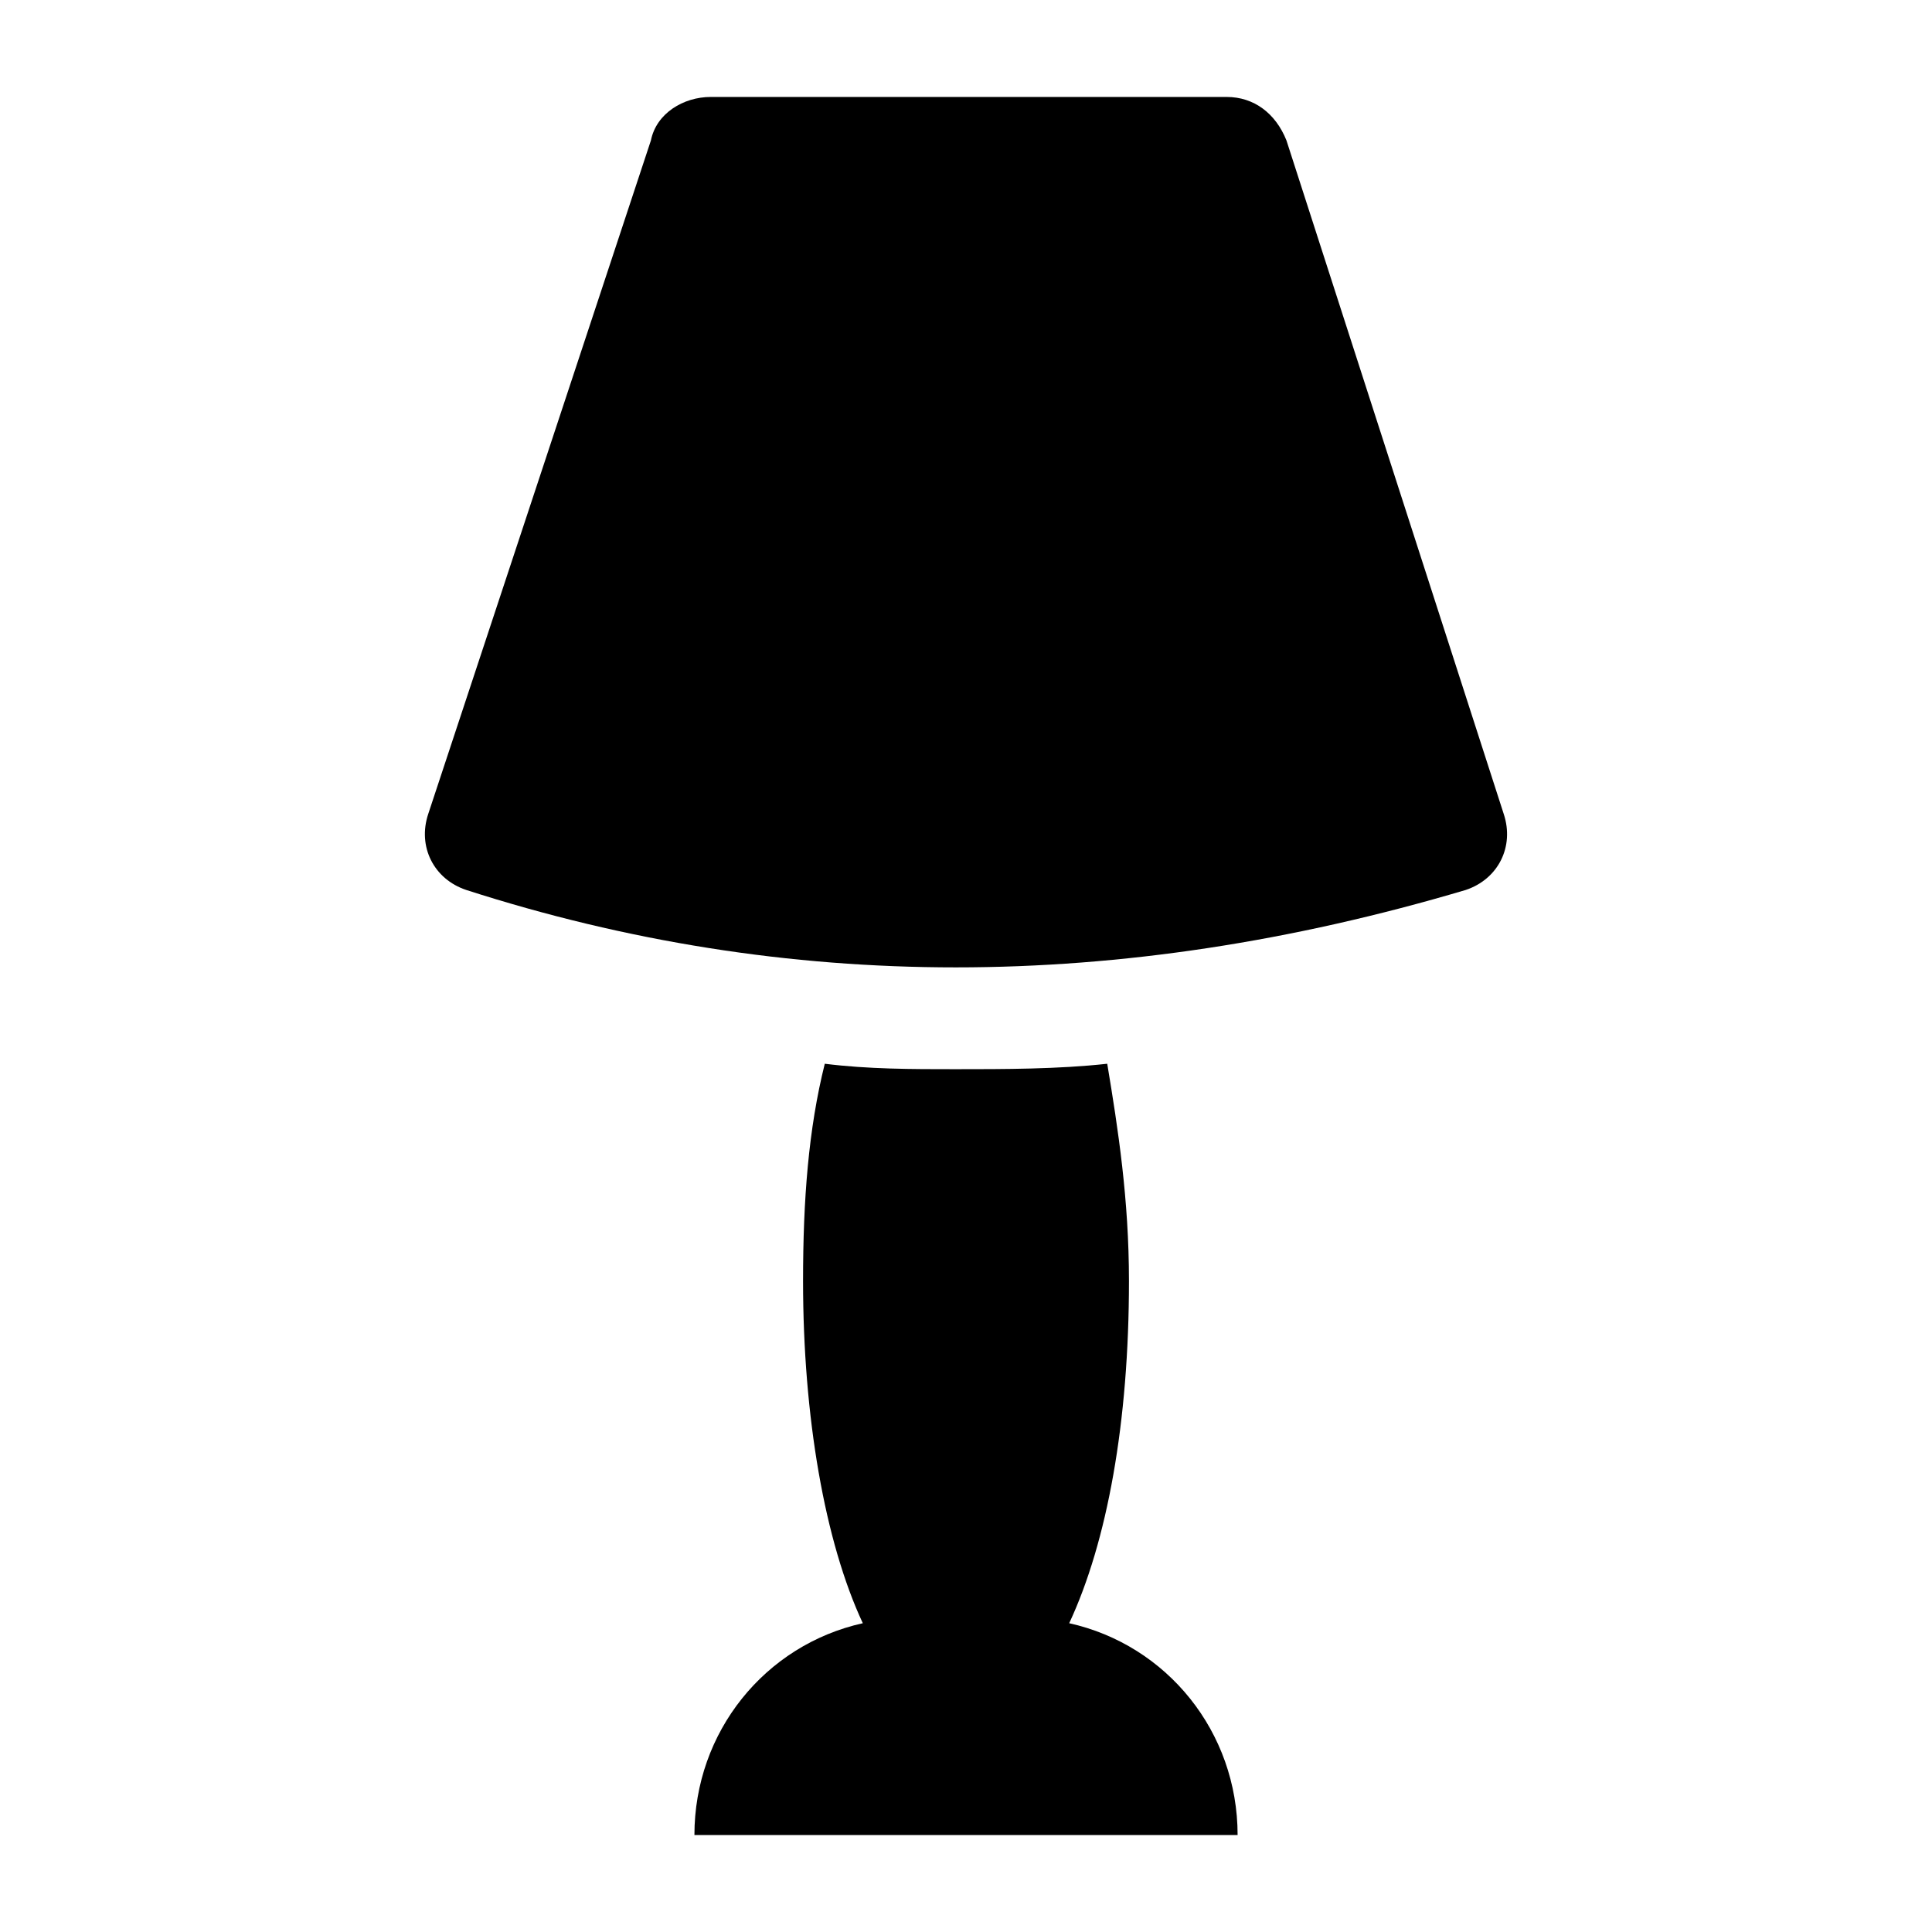
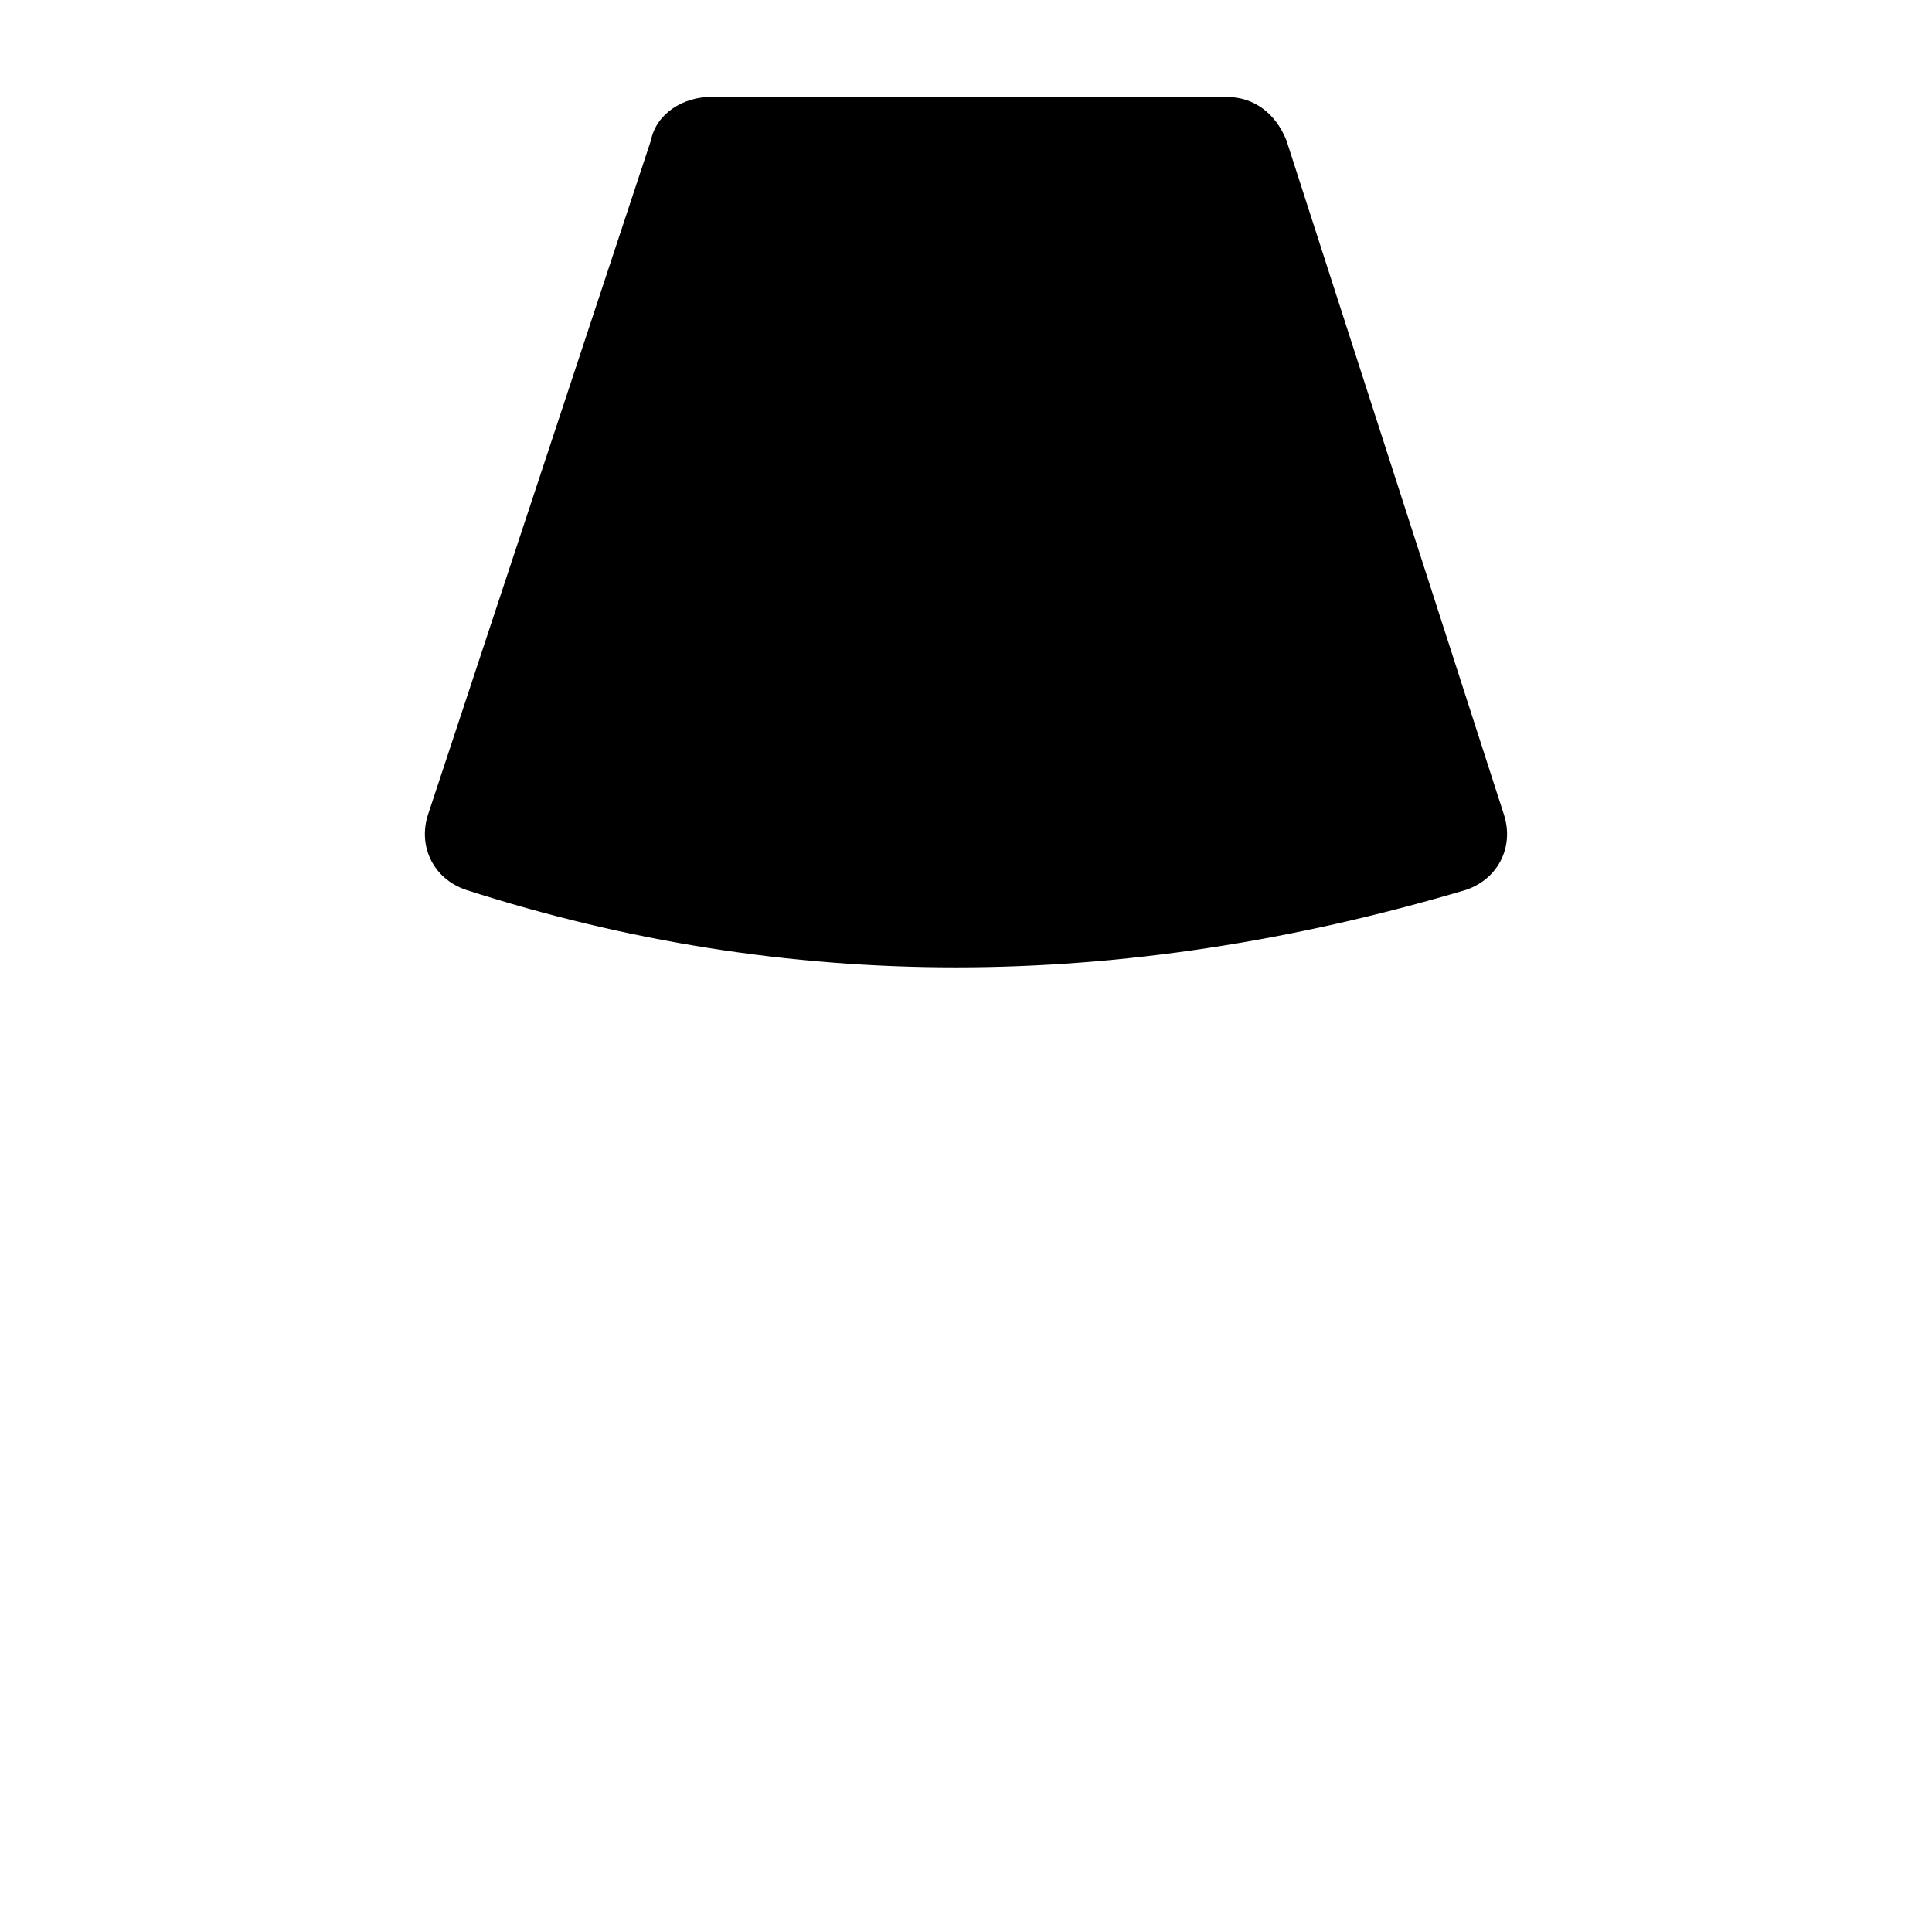
<svg xmlns="http://www.w3.org/2000/svg" fill="#000000" width="800px" height="800px" version="1.1" viewBox="144 144 512 512">
  <g>
-     <path d="m427.35 574.17c10.078-21.594 15.836-53.262 15.836-90.688 0-21.594-2.879-40.305-5.758-57.578-12.957 1.441-27.352 1.441-40.305 1.441-11.516 0-23.031 0-34.547-1.441-4.32 17.273-5.758 35.988-5.758 57.578 0 35.988 5.758 69.094 15.836 90.688-25.91 5.758-44.625 28.789-44.625 56.141h143.95c0-27.352-18.715-50.383-44.625-56.141z" />
-     <path d="m542.5 359.7-57.578-178.49c-2.879-7.199-8.637-11.516-15.836-11.516h-136.75c-7.199 0-14.395 4.32-15.836 11.516l-59.012 178.49c-2.879 8.637 1.441 17.273 10.078 20.152 84.93 27.352 172.73 27.352 264.86 0 8.637-2.879 12.953-11.516 10.074-20.152z" />
+     <path d="m542.5 359.7-57.578-178.49c-2.879-7.199-8.637-11.516-15.836-11.516h-136.75c-7.199 0-14.395 4.32-15.836 11.516l-59.012 178.49c-2.879 8.637 1.441 17.273 10.078 20.152 84.93 27.352 172.73 27.352 264.86 0 8.637-2.879 12.953-11.516 10.074-20.152" />
  </g>
</svg>